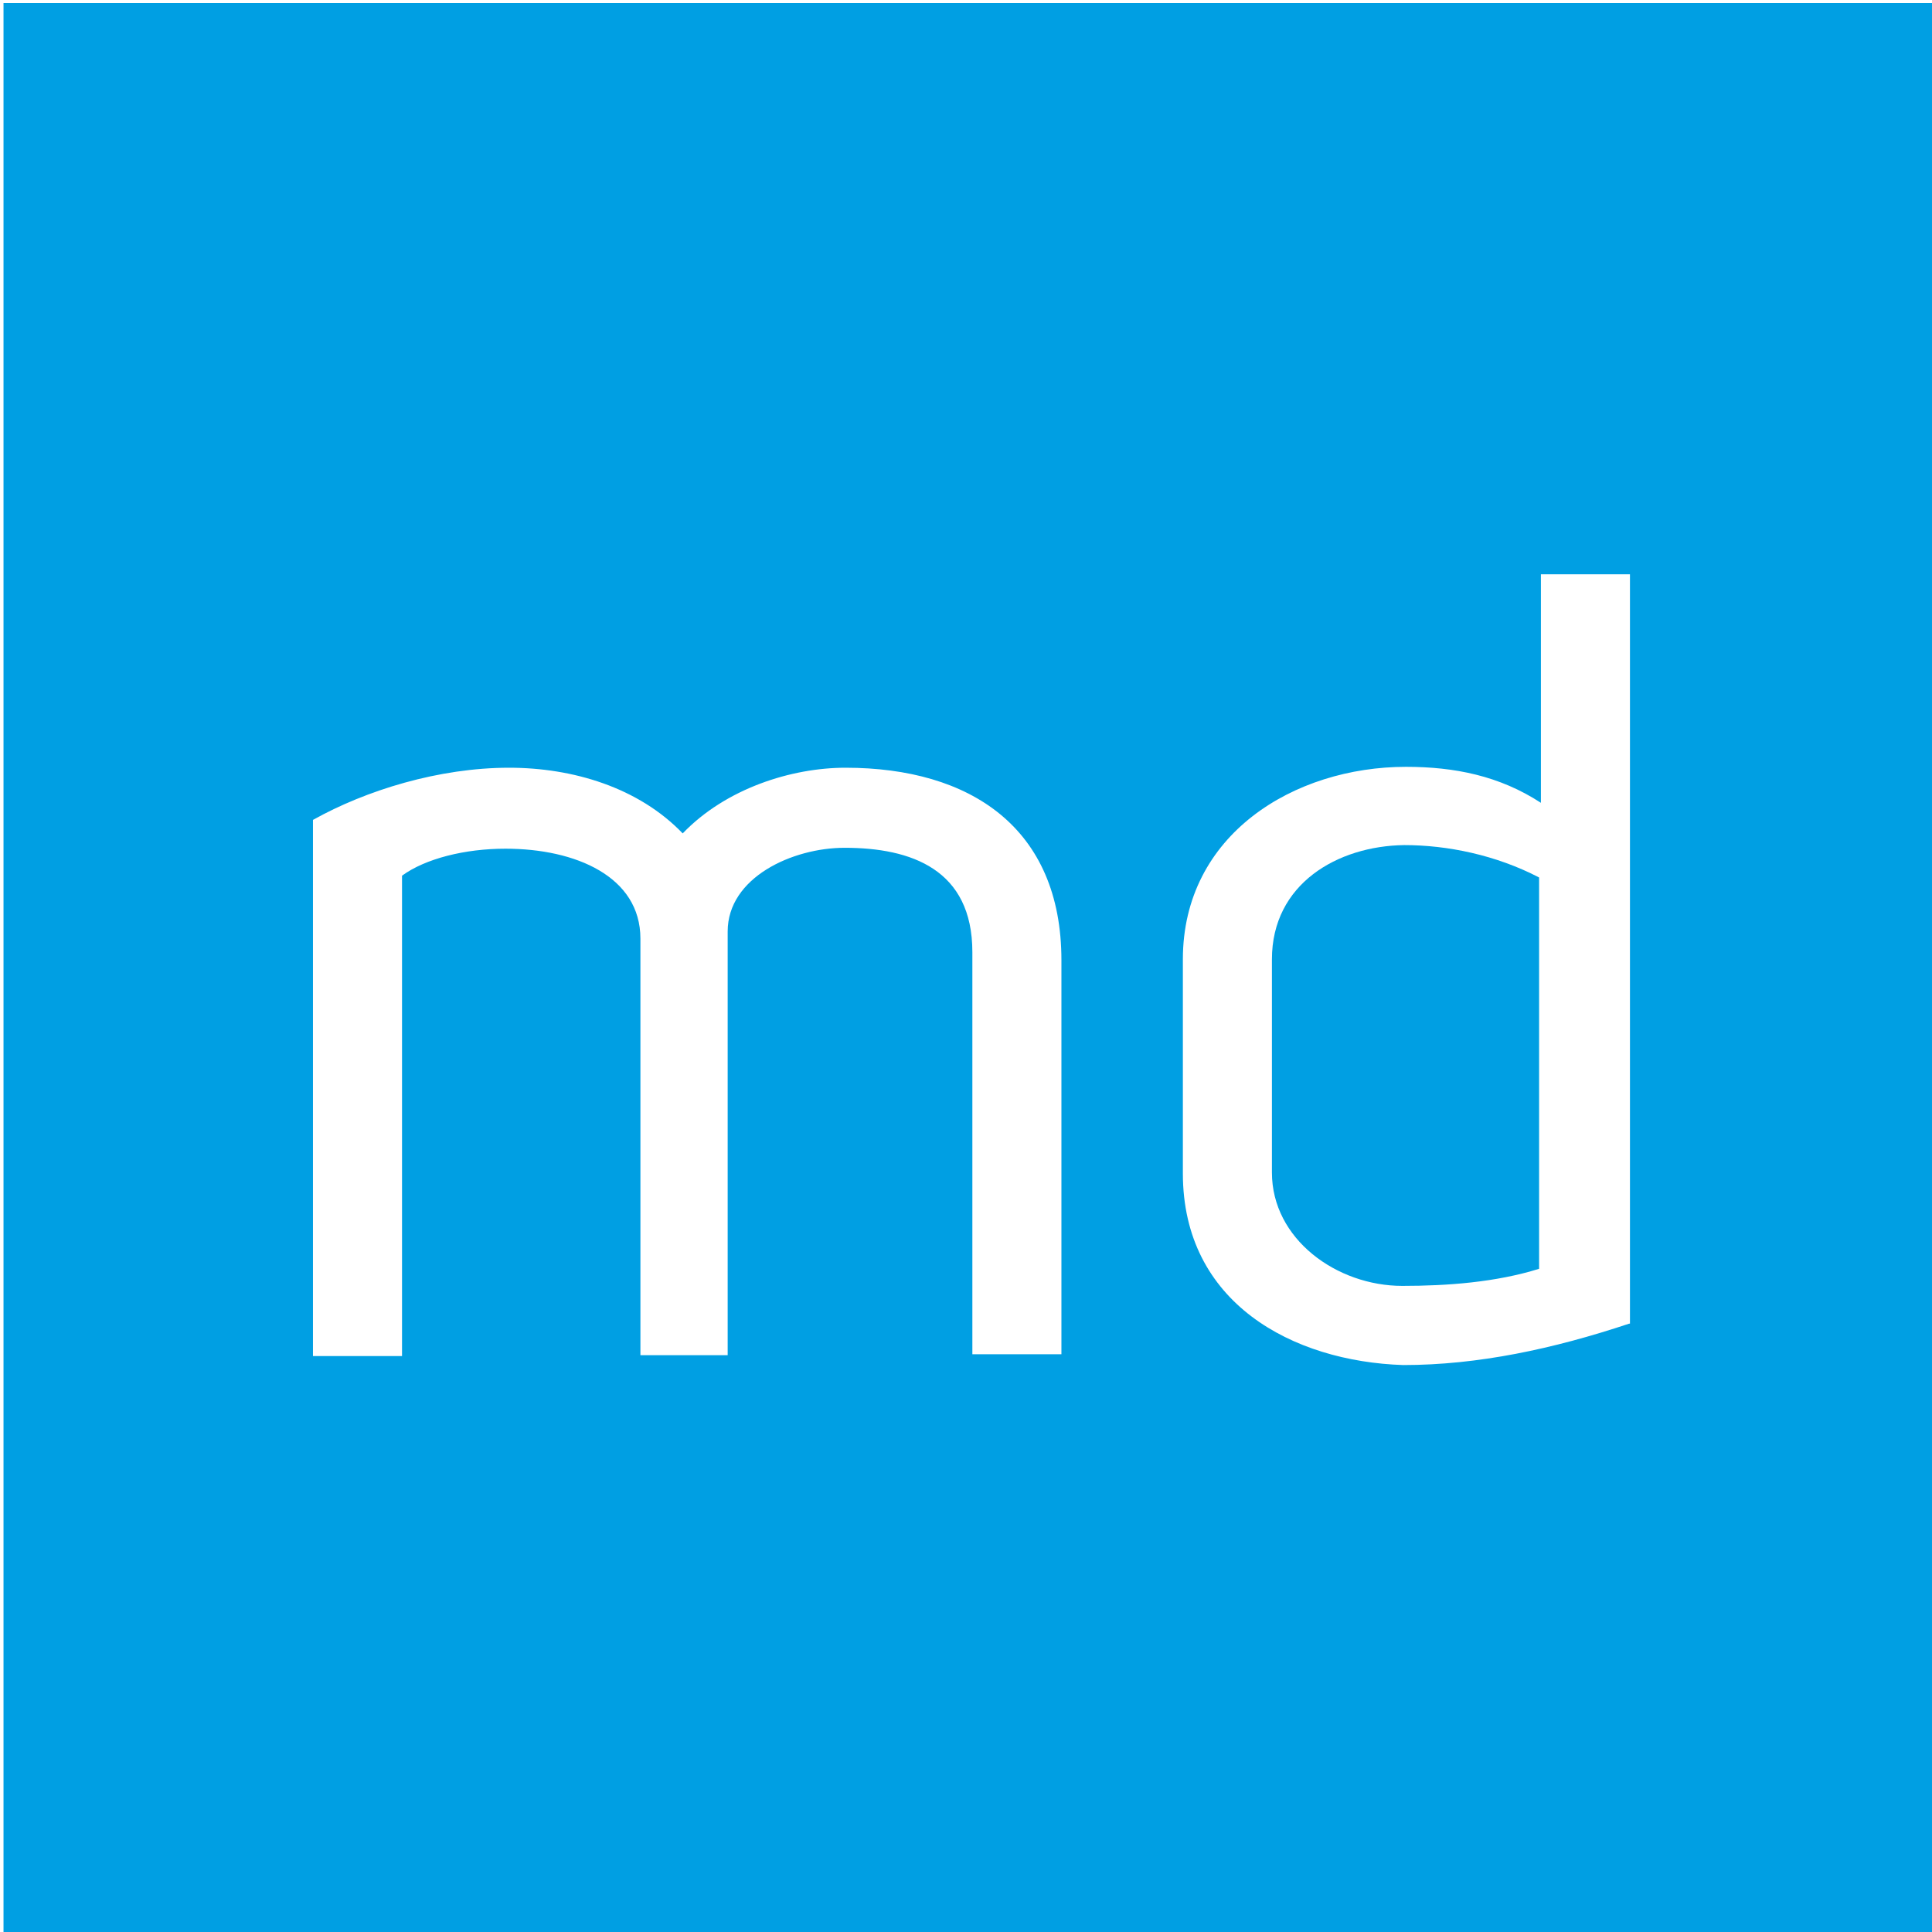
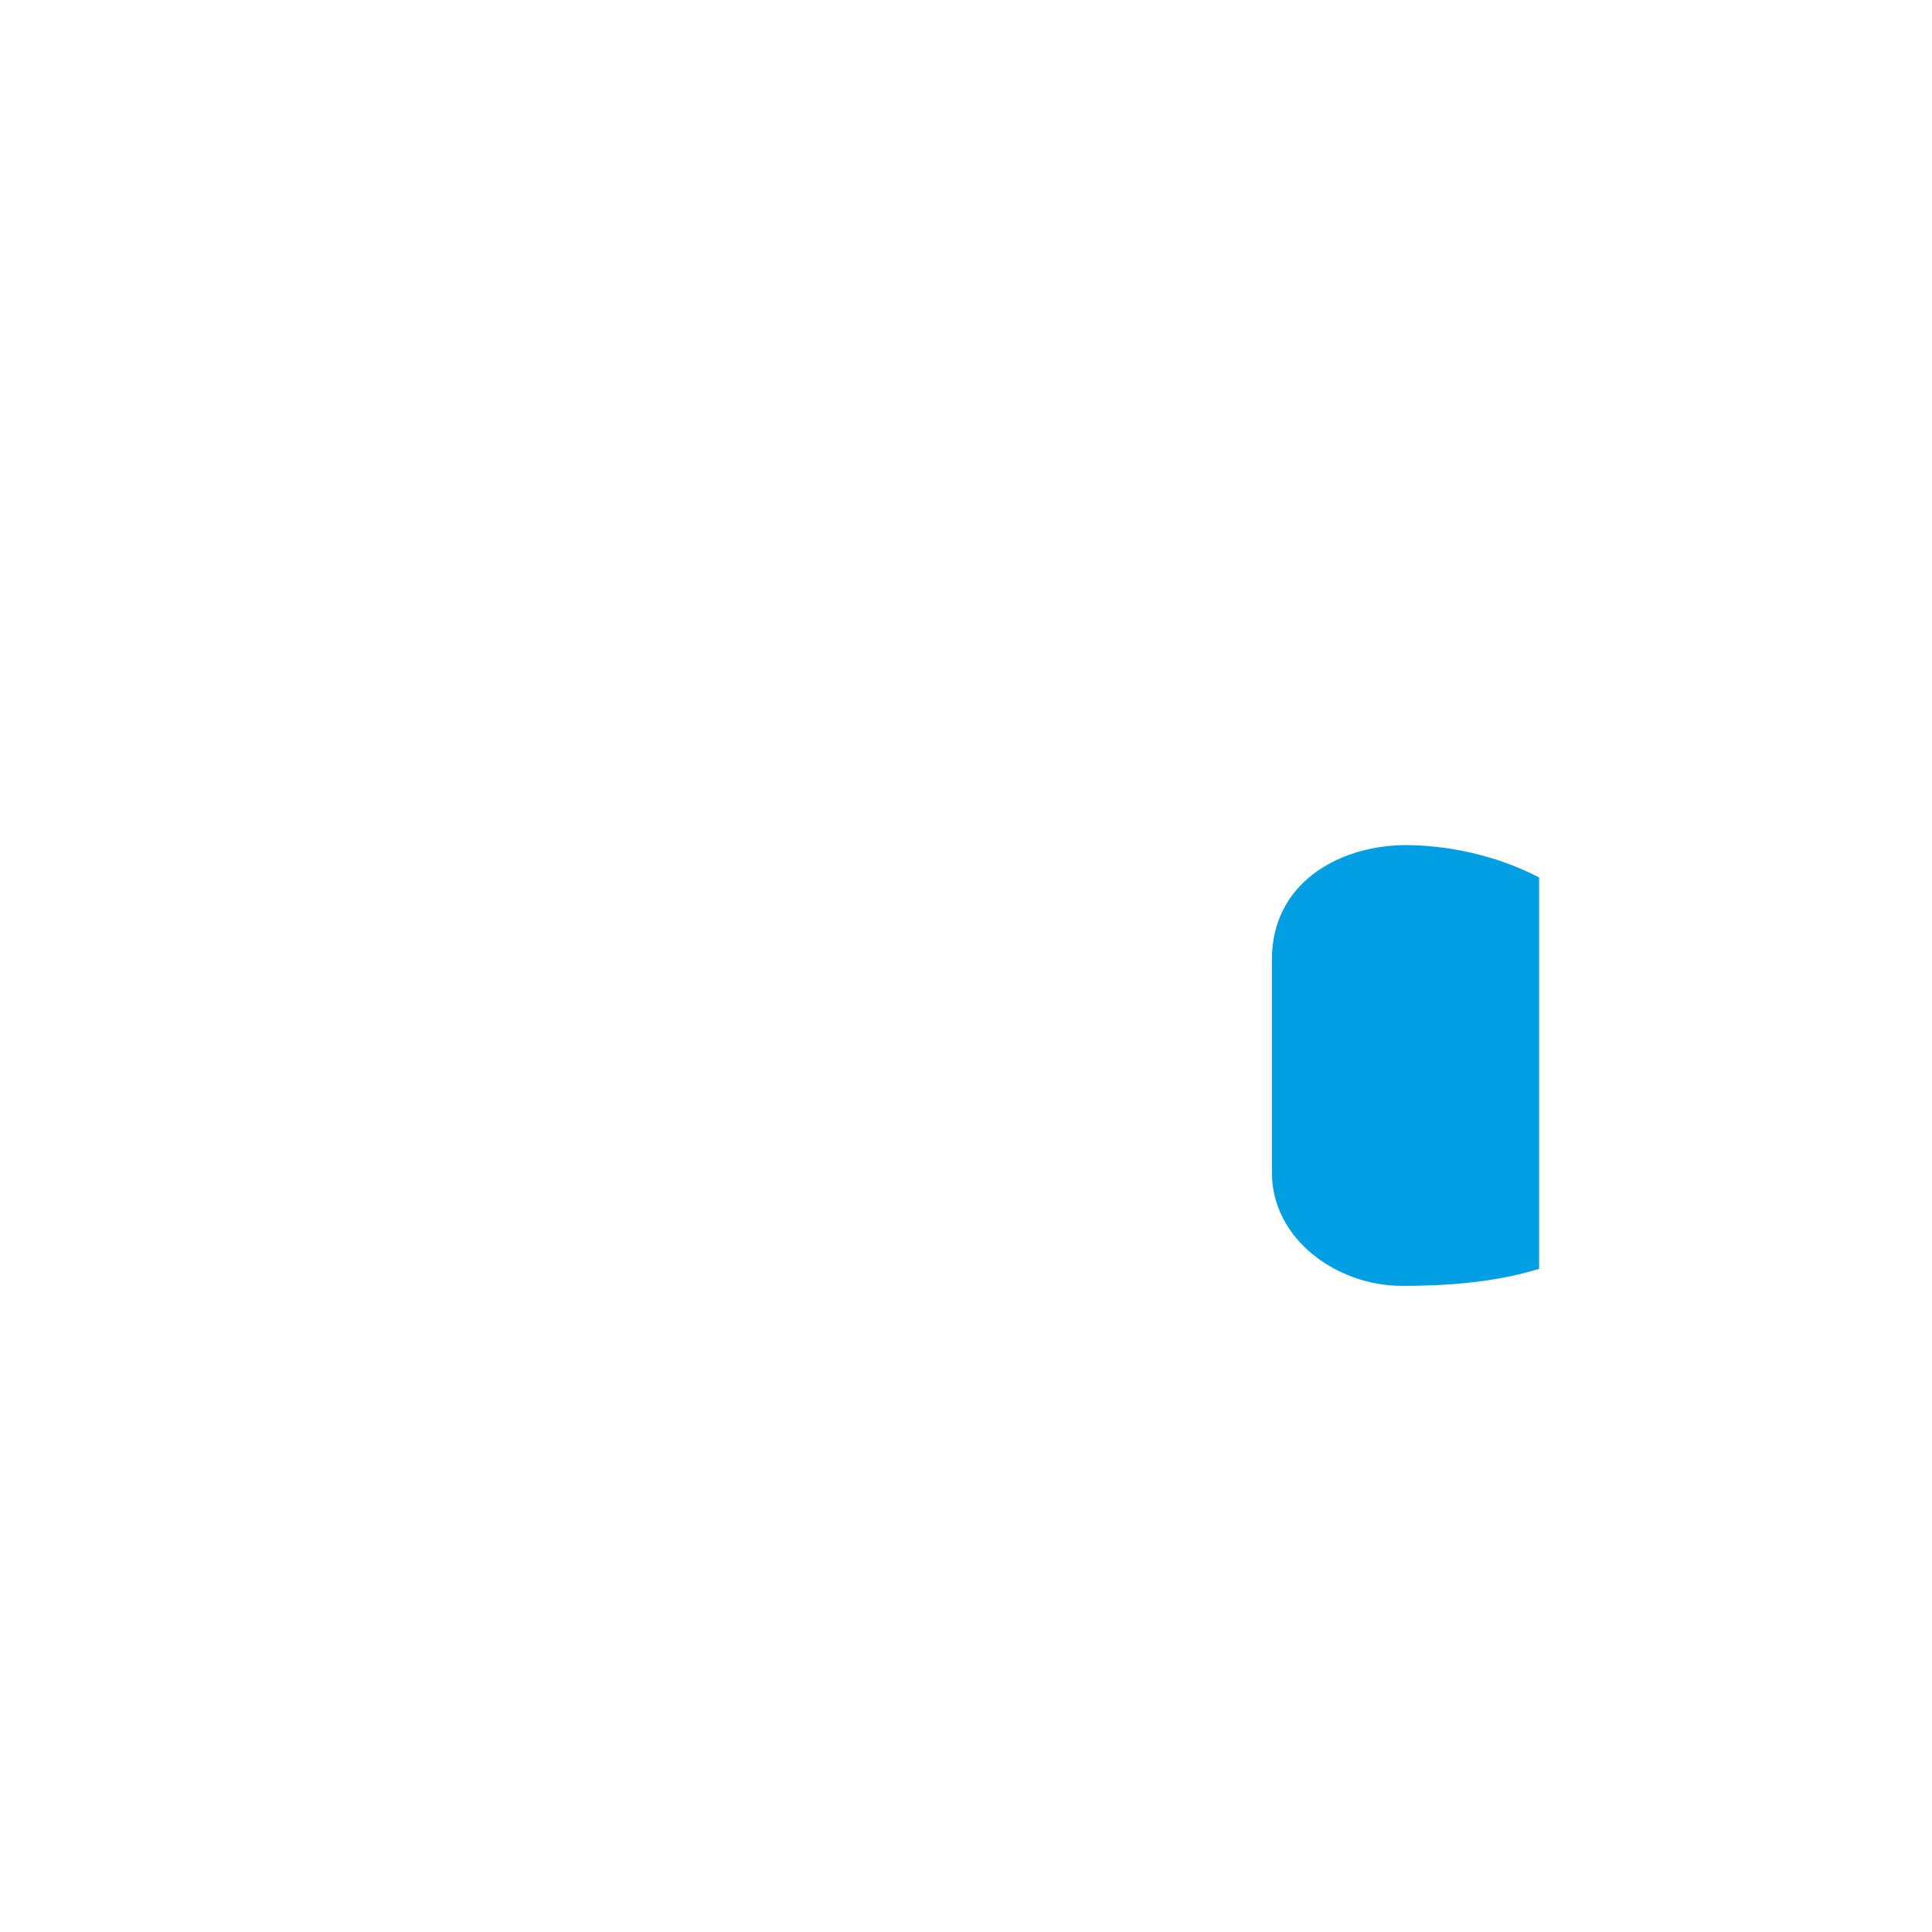
<svg xmlns="http://www.w3.org/2000/svg" version="1.1" viewBox="0 0 64 64" xml:space="preserve">
  <style type="text/css">
	.st0{fill:#009FE3;}
</style>
  <rect x="0" y="0" width="64" height="64" fill="#fff" />
  <g transform="matrix(.298 0 0 .298 -106.24 -93.172)">
-     <path class="st0" d="m356.9 313v215h215v-215zm117.6 150.2h-9.9v-44.7c0-9.2-6.8-11.6-14.2-11.6-5.8 0-13 3.3-13 9.3v47.1h-9.7v-46.3c0-6.9-7.2-10-15-10-4.5 0-8.9 1.1-11.5 3v53.4h-9.9v-59.6c5.9-3.3 14-5.8 21.8-5.8 7.1 0 14.4 2.2 19.3 7.3 4.8-5 12.1-7.3 18.1-7.3 13.9 0 24 6.7 24 21.4zm63.1-3.4c-8.4 2.8-16.8 4.6-25.1 4.6-12.3-0.4-24.5-6.9-24.5-21.3v-23.8c0-13.9 12.4-21.4 24.8-21.4 5.4 0 10.4 1 15 4v-25.4h9.9v83.3z" />
    <path class="st0" d="m497.9 419.3v23.7c0 7.4 7.2 12.6 14.5 12.6 5 0 10.4-0.4 15.2-1.9v-43.5c-4.8-2.5-10.2-3.6-15-3.6-7.4 0.1-14.7 4.3-14.7 12.7z" />
  </g>
</svg>